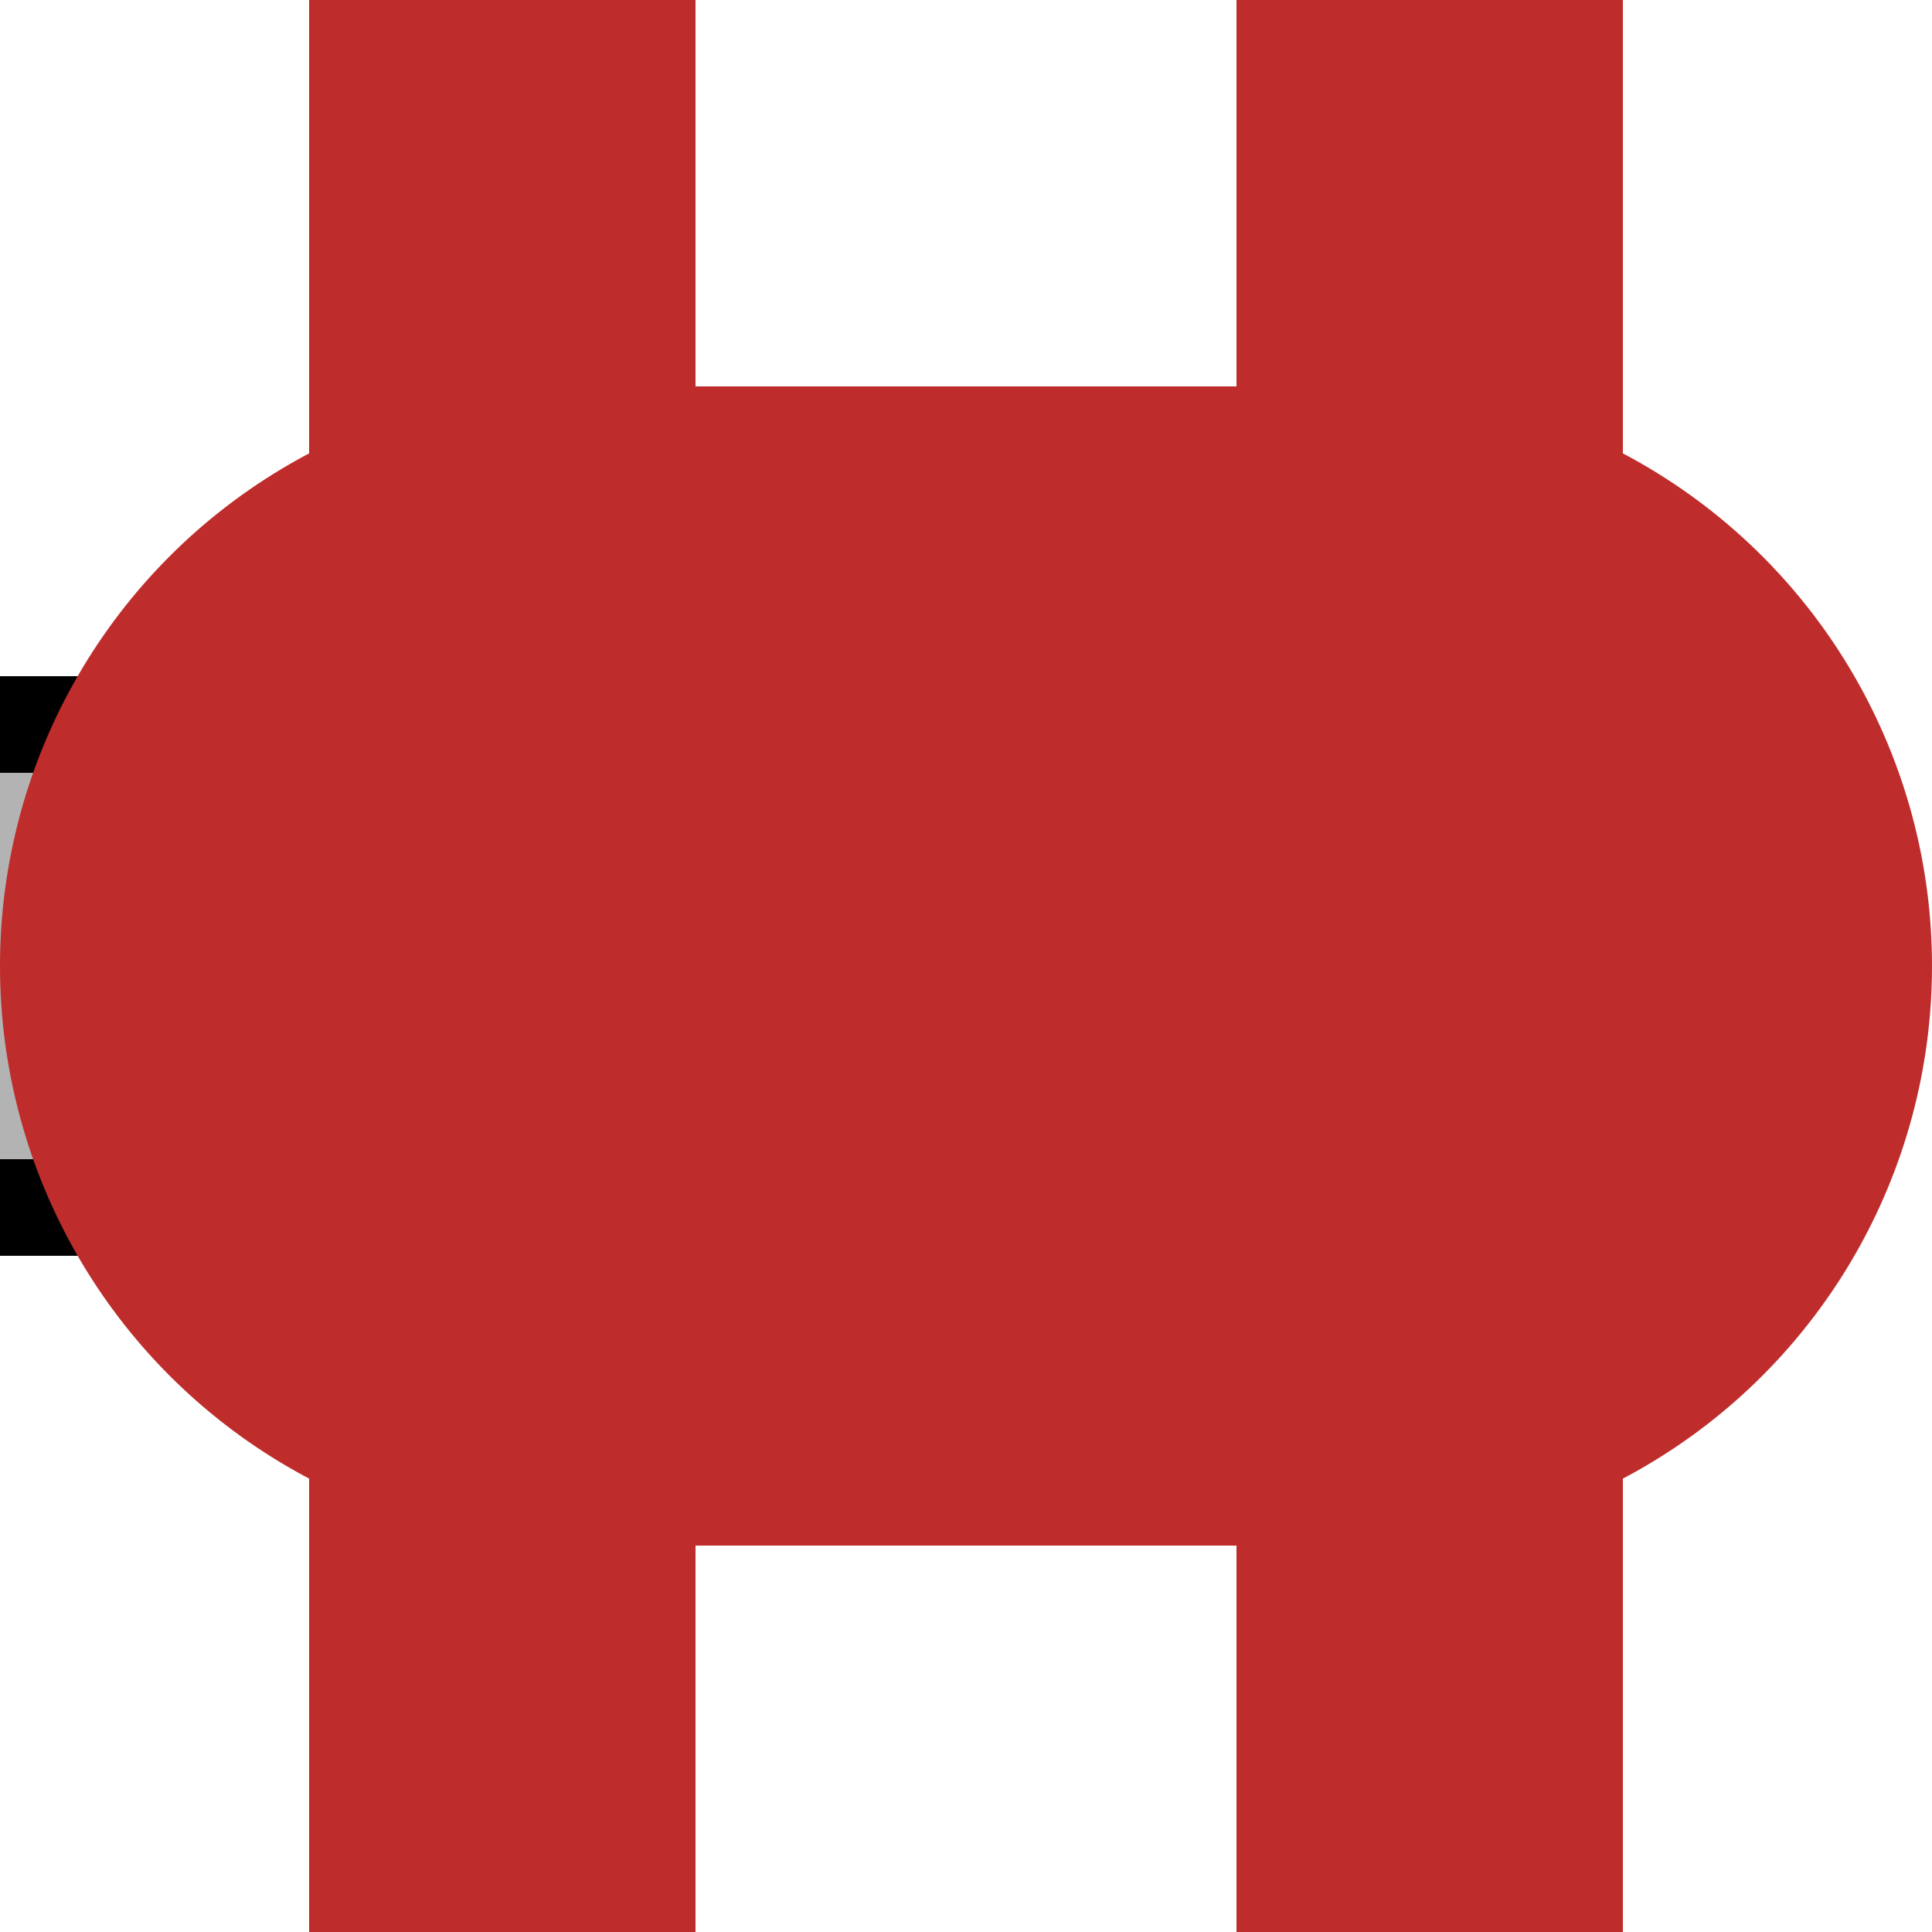
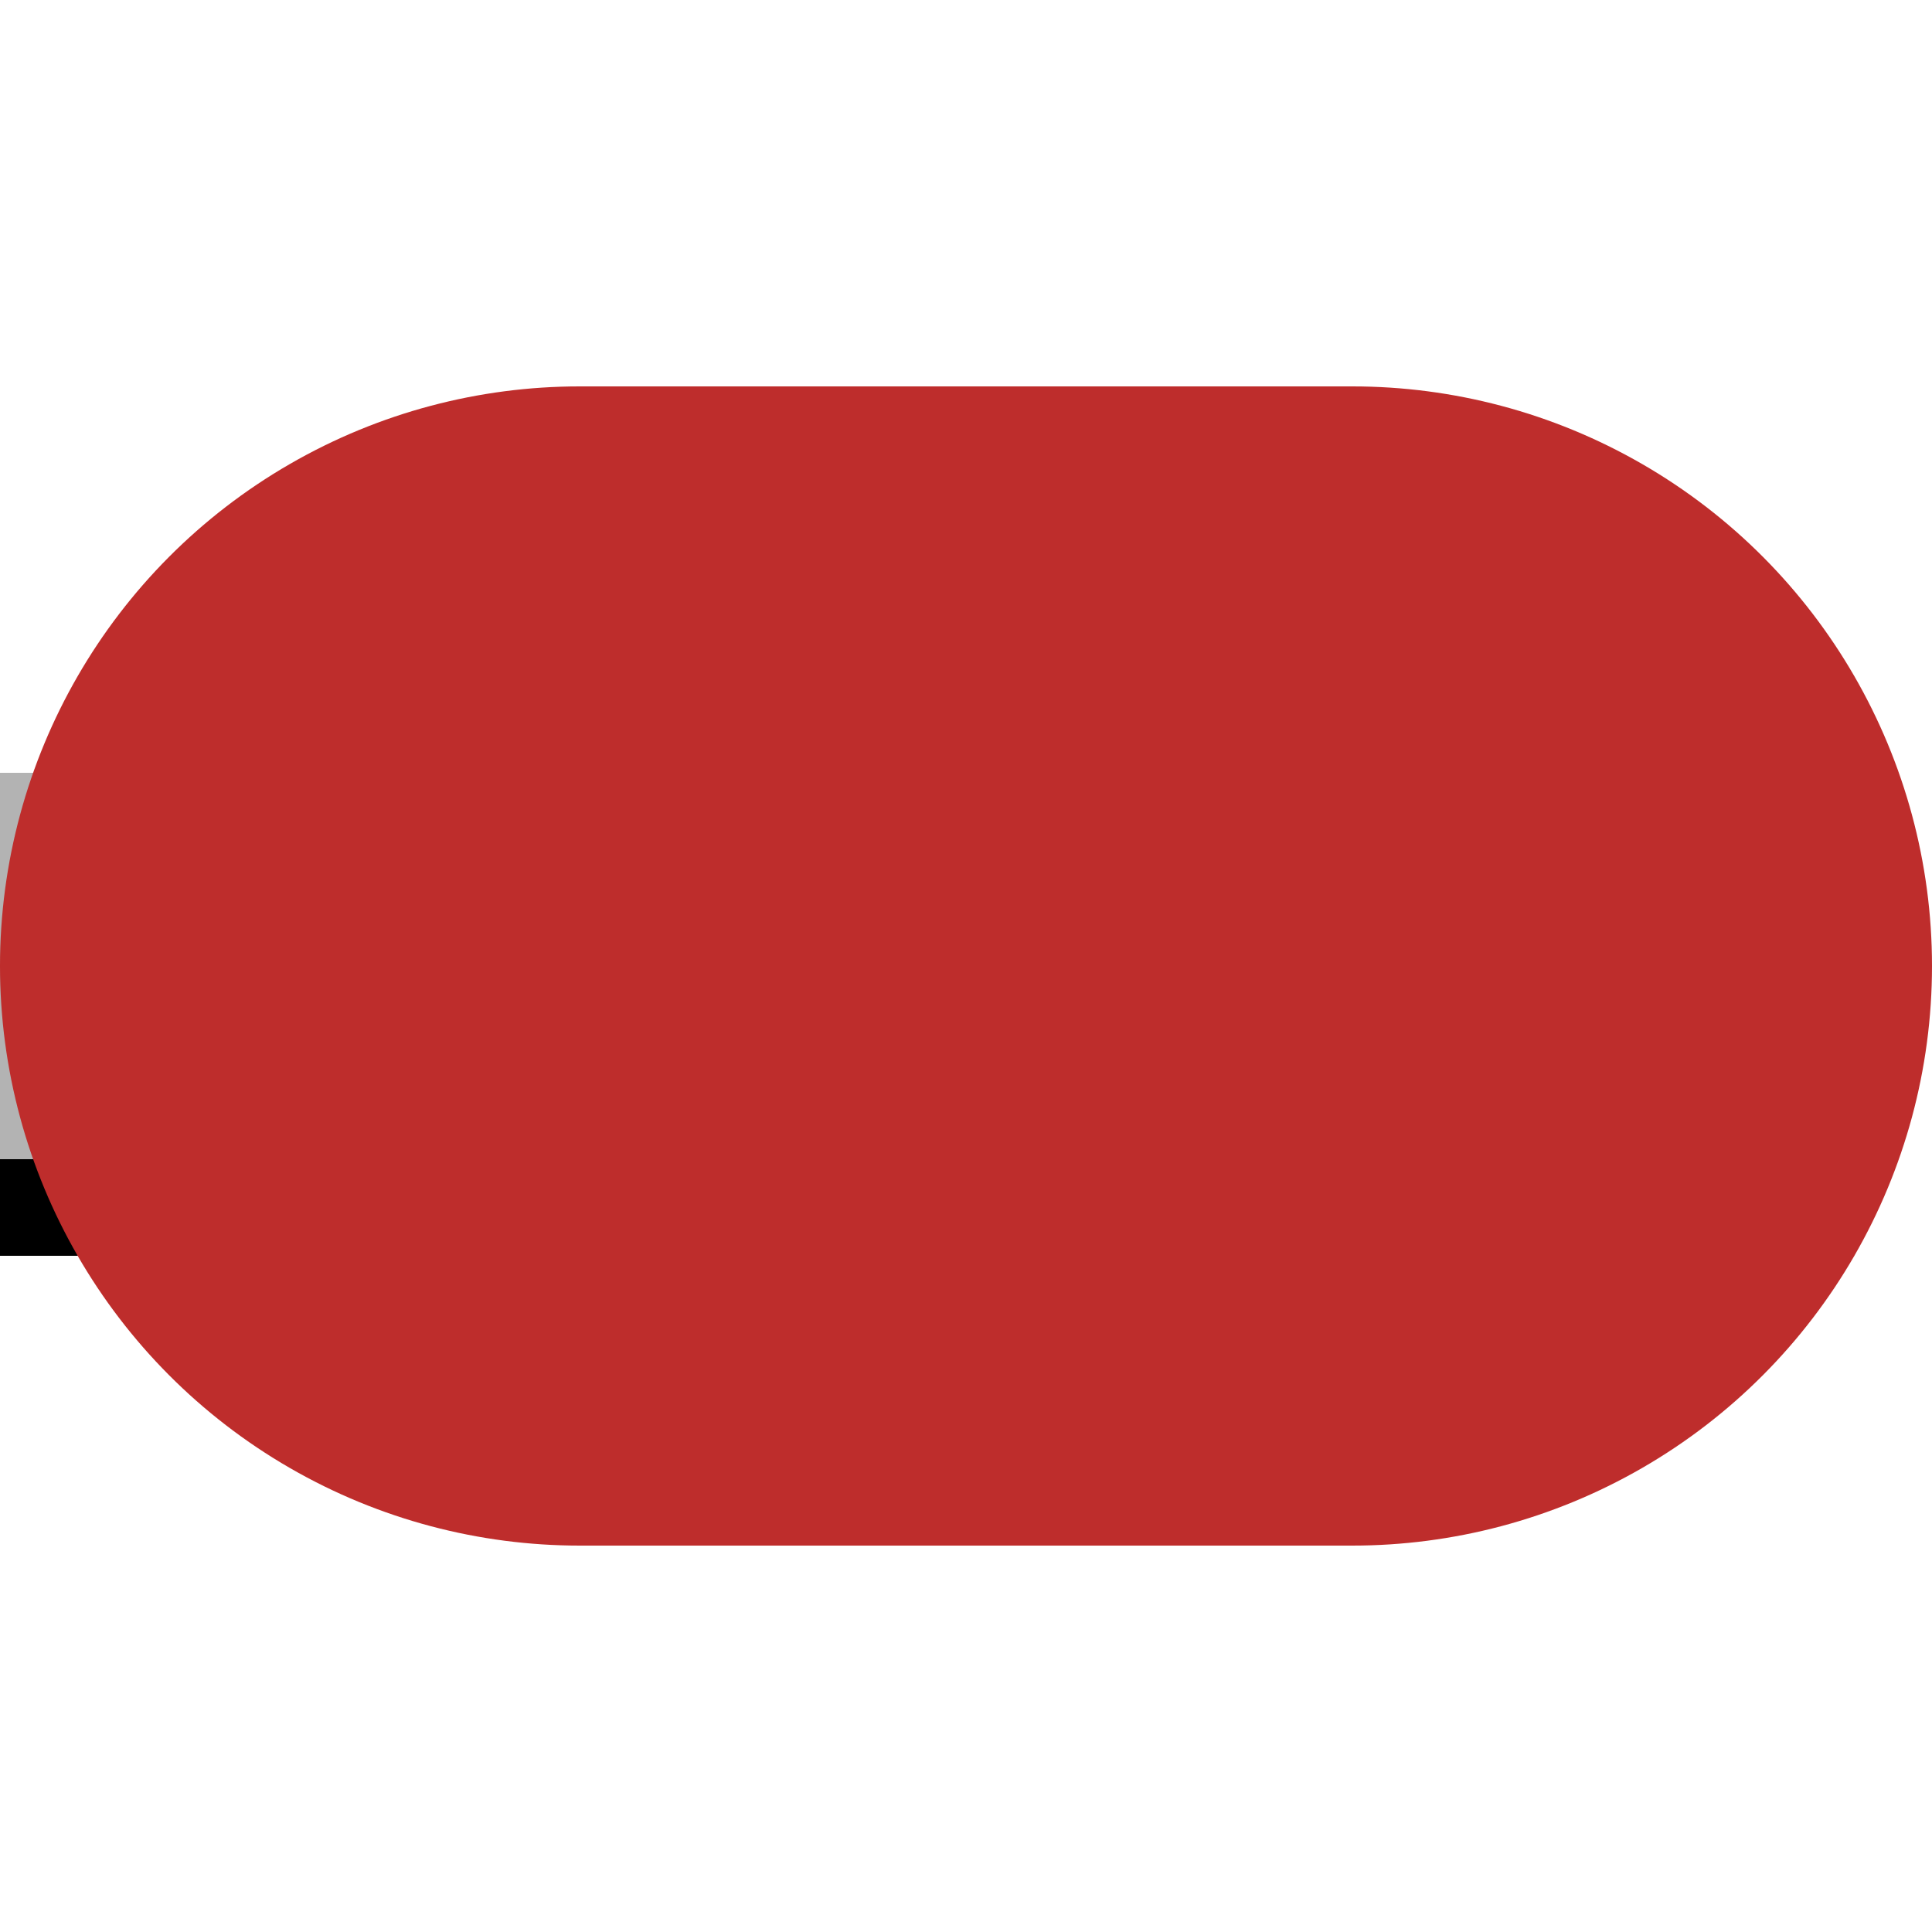
<svg xmlns="http://www.w3.org/2000/svg" width="500" height="500" viewBox="0 0 500 500">
  <title>vCPICm</title>
  <rect id="palelink" x="-250" y="200" width="500" height="100" fill="#B3B3B3" />
  <rect id="straplower" x="-250" y="300" width="500" height="25" fill="black" />
-   <rect id="strapupper" x="-250" y="175" width="500" height="25" fill="black" />
  <g style="fill:#be2d2c; stroke:none;">
-     <rect x="320" y="0" width="100" height="500" />
-     <rect x="80" y="0" width="100" height="500" />
    <rect x="150" y="100" width="200" height="300" />
    <ellipse cx="350" cy="250" rx="150" ry="150" />
    <ellipse cx="150" cy="250" rx="150" ry="150" />
  </g>
</svg>